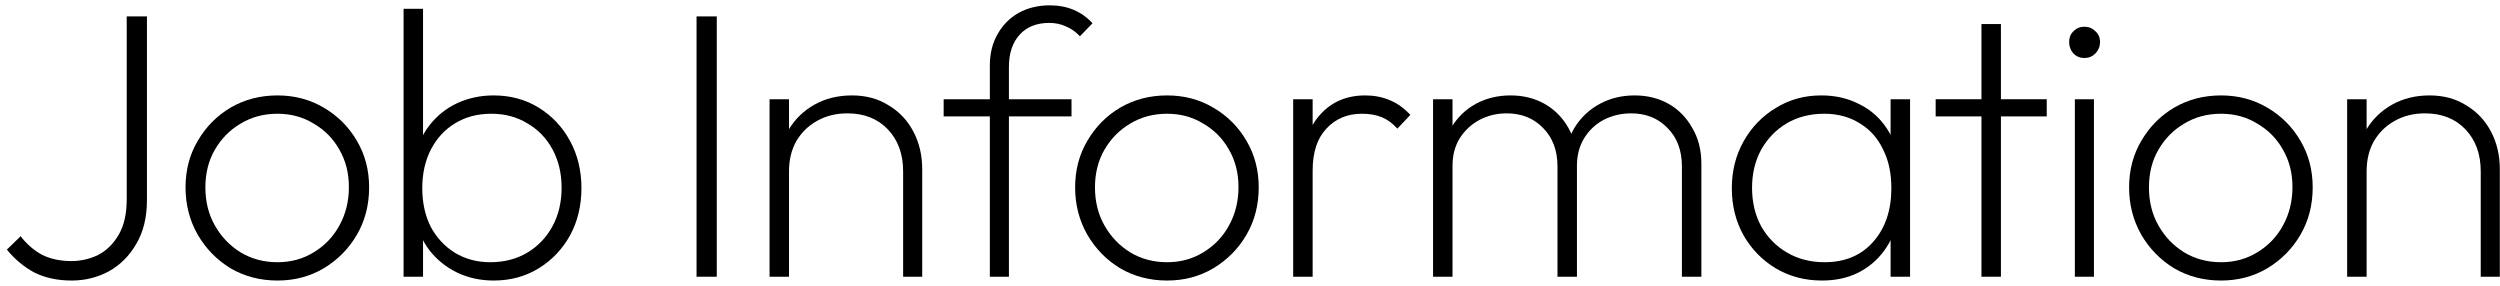
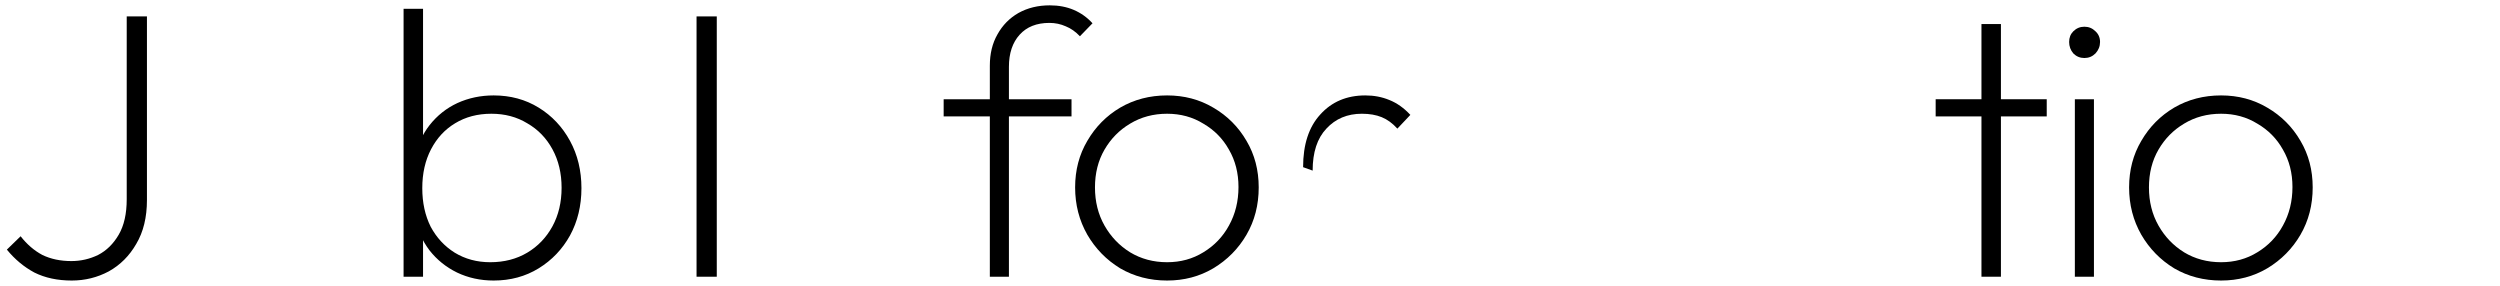
<svg xmlns="http://www.w3.org/2000/svg" width="262" height="30" viewBox="0 0 262 30" fill="none">
  <path d="M7.52 29.4C6.027 29.4 4.72 29.12 3.6 28.56C2.507 27.973 1.547 27.173 0.72 26.16L2.16 24.76C2.827 25.613 3.587 26.266 4.44 26.72C5.32 27.146 6.333 27.36 7.48 27.36C8.467 27.36 9.4 27.146 10.28 26.72C11.16 26.266 11.88 25.56 12.44 24.6C13 23.64 13.28 22.4 13.28 20.88V1.72H15.4V20.96C15.4 22.773 15.027 24.306 14.28 25.56C13.56 26.813 12.6 27.773 11.4 28.44C10.2 29.08 8.907 29.4 7.52 29.4Z" fill="black" />
-   <path d="M29.084 29.4C27.27 29.4 25.63 28.973 24.164 28.12C22.724 27.24 21.577 26.066 20.724 24.6C19.87 23.106 19.444 21.453 19.444 19.64C19.444 17.826 19.87 16.2 20.724 14.76C21.577 13.293 22.724 12.133 24.164 11.28C25.63 10.426 27.27 10 29.084 10C30.87 10 32.484 10.426 33.924 11.28C35.39 12.133 36.55 13.293 37.404 14.76C38.257 16.2 38.684 17.826 38.684 19.64C38.684 21.48 38.257 23.133 37.404 24.6C36.55 26.066 35.39 27.24 33.924 28.12C32.484 28.973 30.87 29.4 29.084 29.4ZM29.084 27.48C30.497 27.48 31.764 27.133 32.884 26.44C34.03 25.746 34.924 24.813 35.564 23.64C36.23 22.44 36.564 21.093 36.564 19.6C36.564 18.133 36.23 16.826 35.564 15.68C34.924 14.533 34.03 13.626 32.884 12.96C31.764 12.266 30.497 11.92 29.084 11.92C27.644 11.92 26.35 12.266 25.204 12.96C24.084 13.626 23.19 14.533 22.524 15.68C21.857 16.826 21.524 18.146 21.524 19.64C21.524 21.133 21.857 22.466 22.524 23.64C23.19 24.813 24.084 25.746 25.204 26.44C26.35 27.133 27.644 27.48 29.084 27.48Z" fill="black" />
  <path d="M51.735 29.4C50.349 29.4 49.069 29.12 47.895 28.56C46.749 28 45.789 27.226 45.015 26.24C44.242 25.226 43.735 24.053 43.495 22.72V16.64C43.735 15.28 44.242 14.106 45.015 13.12C45.815 12.106 46.789 11.333 47.935 10.8C49.109 10.266 50.375 10 51.735 10C53.495 10 55.069 10.426 56.455 11.28C57.842 12.133 58.935 13.293 59.735 14.76C60.535 16.226 60.935 17.88 60.935 19.72C60.935 21.56 60.535 23.213 59.735 24.68C58.935 26.12 57.842 27.266 56.455 28.12C55.069 28.973 53.495 29.4 51.735 29.4ZM51.375 27.48C52.842 27.48 54.135 27.146 55.255 26.48C56.375 25.813 57.255 24.893 57.895 23.72C58.535 22.546 58.855 21.2 58.855 19.68C58.855 18.16 58.535 16.813 57.895 15.64C57.255 14.466 56.375 13.56 55.255 12.92C54.162 12.253 52.909 11.92 51.495 11.92C50.055 11.92 48.789 12.253 47.695 12.92C46.629 13.56 45.789 14.466 45.175 15.64C44.562 16.813 44.255 18.173 44.255 19.72C44.255 21.24 44.549 22.586 45.135 23.76C45.749 24.906 46.589 25.813 47.655 26.48C48.749 27.146 49.989 27.48 51.375 27.48ZM42.295 29V0.92H44.335V14.92L43.855 19.44L44.335 24V29H42.295Z" fill="black" />
  <path d="M72.998 29V1.72H75.118V29H72.998Z" fill="black" />
-   <path d="M94.648 29V17.96C94.648 16.146 94.115 14.68 93.048 13.56C91.982 12.44 90.568 11.88 88.808 11.88C87.608 11.88 86.542 12.146 85.608 12.68C84.702 13.186 83.982 13.893 83.448 14.8C82.942 15.706 82.688 16.76 82.688 17.96L81.648 17.36C81.648 15.946 81.982 14.693 82.648 13.6C83.315 12.48 84.222 11.6 85.368 10.96C86.515 10.32 87.822 10 89.288 10C90.755 10 92.035 10.346 93.128 11.04C94.248 11.706 95.115 12.626 95.728 13.8C96.342 14.973 96.648 16.28 96.648 17.72V29H94.648ZM80.648 29V10.4H82.688V29H80.648Z" fill="black" />
  <path d="M103.735 29V6.88C103.735 5.626 104.001 4.533 104.535 3.6C105.068 2.64 105.801 1.893 106.735 1.36C107.695 0.826 108.788 0.56 110.015 0.56C110.948 0.56 111.788 0.72 112.535 1.04C113.281 1.36 113.935 1.826 114.495 2.44L113.175 3.8C112.721 3.32 112.228 2.973 111.695 2.76C111.161 2.52 110.588 2.4 109.975 2.4C108.641 2.4 107.601 2.813 106.855 3.64C106.108 4.466 105.735 5.586 105.735 7V29H103.735ZM98.895 12.2V10.4H112.295V12.2H98.895Z" fill="black" />
  <path d="M122.313 29.4C120.5 29.4 118.86 28.973 117.393 28.12C115.953 27.24 114.807 26.066 113.953 24.6C113.1 23.106 112.673 21.453 112.673 19.64C112.673 17.826 113.1 16.2 113.953 14.76C114.807 13.293 115.953 12.133 117.393 11.28C118.86 10.426 120.5 10 122.313 10C124.1 10 125.713 10.426 127.153 11.28C128.62 12.133 129.78 13.293 130.633 14.76C131.487 16.2 131.913 17.826 131.913 19.64C131.913 21.48 131.487 23.133 130.633 24.6C129.78 26.066 128.62 27.24 127.153 28.12C125.713 28.973 124.1 29.4 122.313 29.4ZM122.313 27.48C123.727 27.48 124.993 27.133 126.113 26.44C127.26 25.746 128.153 24.813 128.793 23.64C129.46 22.44 129.793 21.093 129.793 19.6C129.793 18.133 129.46 16.826 128.793 15.68C128.153 14.533 127.26 13.626 126.113 12.96C124.993 12.266 123.727 11.92 122.313 11.92C120.873 11.92 119.58 12.266 118.433 12.96C117.313 13.626 116.42 14.533 115.753 15.68C115.087 16.826 114.753 18.146 114.753 19.64C114.753 21.133 115.087 22.466 115.753 23.64C116.42 24.813 117.313 25.746 118.433 26.44C119.58 27.133 120.873 27.48 122.313 27.48Z" fill="black" />
-   <path d="M135.525 29V10.4H137.565V29H135.525ZM137.565 17.88L136.565 17.52C136.565 15.146 137.165 13.306 138.365 12C139.565 10.666 141.138 10 143.085 10C143.992 10 144.832 10.16 145.605 10.48C146.405 10.8 147.138 11.32 147.805 12.04L146.445 13.48C145.938 12.92 145.392 12.52 144.805 12.28C144.218 12.04 143.525 11.92 142.725 11.92C141.205 11.92 139.965 12.44 139.005 13.48C138.045 14.493 137.565 15.96 137.565 17.88Z" fill="black" />
-   <path d="M150.184 29V10.4H152.224V29H150.184ZM163.224 29V17.44C163.224 15.76 162.718 14.413 161.704 13.4C160.718 12.386 159.451 11.88 157.904 11.88C156.864 11.88 155.918 12.106 155.064 12.56C154.211 13.013 153.518 13.653 152.984 14.48C152.478 15.306 152.224 16.266 152.224 17.36L151.184 17.12C151.184 15.68 151.491 14.426 152.104 13.36C152.744 12.293 153.598 11.466 154.664 10.88C155.758 10.293 156.971 10 158.304 10C159.638 10 160.824 10.293 161.864 10.88C162.904 11.466 163.731 12.293 164.344 13.36C164.958 14.426 165.264 15.68 165.264 17.12V29H163.224ZM176.264 29V17.44C176.264 15.76 175.758 14.413 174.744 13.4C173.758 12.386 172.491 11.88 170.944 11.88C169.904 11.88 168.944 12.106 168.064 12.56C167.211 13.013 166.531 13.653 166.024 14.48C165.518 15.306 165.264 16.266 165.264 17.36L164.024 17.12C164.051 15.653 164.384 14.4 165.024 13.36C165.691 12.293 166.571 11.466 167.664 10.88C168.758 10.293 169.971 10 171.304 10C172.638 10 173.824 10.293 174.864 10.88C175.904 11.466 176.731 12.306 177.344 13.4C177.984 14.466 178.304 15.72 178.304 17.16V29H176.264Z" fill="black" />
-   <path d="M190.935 29.4C189.149 29.4 187.535 28.973 186.095 28.12C184.682 27.266 183.562 26.12 182.735 24.68C181.909 23.213 181.495 21.56 181.495 19.72C181.495 17.906 181.909 16.266 182.735 14.8C183.562 13.333 184.682 12.173 186.095 11.32C187.509 10.44 189.095 10 190.855 10C192.295 10 193.575 10.28 194.695 10.84C195.842 11.373 196.775 12.133 197.495 13.12C198.242 14.106 198.722 15.28 198.935 16.64V22.72C198.695 24.08 198.202 25.266 197.455 26.28C196.735 27.266 195.815 28.04 194.695 28.6C193.602 29.133 192.349 29.4 190.935 29.4ZM191.215 27.48C193.349 27.48 195.042 26.773 196.295 25.36C197.575 23.92 198.215 22.04 198.215 19.72C198.215 18.146 197.922 16.786 197.335 15.64C196.775 14.466 195.962 13.56 194.895 12.92C193.829 12.253 192.589 11.92 191.175 11.92C189.709 11.92 188.402 12.253 187.255 12.92C186.135 13.586 185.242 14.506 184.575 15.68C183.935 16.853 183.615 18.186 183.615 19.68C183.615 21.2 183.935 22.546 184.575 23.72C185.242 24.893 186.149 25.813 187.295 26.48C188.442 27.146 189.749 27.48 191.215 27.48ZM198.135 29V24L198.575 19.44L198.135 14.92V10.4H200.175V29H198.135Z" fill="black" />
+   <path d="M135.525 29H137.565V29H135.525ZM137.565 17.88L136.565 17.52C136.565 15.146 137.165 13.306 138.365 12C139.565 10.666 141.138 10 143.085 10C143.992 10 144.832 10.16 145.605 10.48C146.405 10.8 147.138 11.32 147.805 12.04L146.445 13.48C145.938 12.92 145.392 12.52 144.805 12.28C144.218 12.04 143.525 11.92 142.725 11.92C141.205 11.92 139.965 12.44 139.005 13.48C138.045 14.493 137.565 15.96 137.565 17.88Z" fill="black" />
  <path d="M207.657 29V2.52H209.697V29H207.657ZM202.857 12.2V10.4H214.497V12.2H202.857Z" fill="black" />
  <path d="M217.445 29V10.4H219.445V29H217.445ZM218.445 6.08C217.991 6.08 217.605 5.92 217.285 5.6C216.991 5.253 216.845 4.853 216.845 4.4C216.845 3.946 216.991 3.573 217.285 3.28C217.605 2.96 217.991 2.8 218.445 2.8C218.898 2.8 219.285 2.96 219.605 3.28C219.925 3.573 220.085 3.946 220.085 4.4C220.085 4.853 219.925 5.253 219.605 5.6C219.285 5.92 218.898 6.08 218.445 6.08Z" fill="black" />
  <path d="M232.77 29.4C230.956 29.4 229.316 28.973 227.85 28.12C226.41 27.24 225.263 26.066 224.41 24.6C223.556 23.106 223.13 21.453 223.13 19.64C223.13 17.826 223.556 16.2 224.41 14.76C225.263 13.293 226.41 12.133 227.85 11.28C229.316 10.426 230.956 10 232.77 10C234.556 10 236.17 10.426 237.61 11.28C239.076 12.133 240.236 13.293 241.09 14.76C241.943 16.2 242.37 17.826 242.37 19.64C242.37 21.48 241.943 23.133 241.09 24.6C240.236 26.066 239.076 27.24 237.61 28.12C236.17 28.973 234.556 29.4 232.77 29.4ZM232.77 27.48C234.183 27.48 235.45 27.133 236.57 26.44C237.716 25.746 238.61 24.813 239.25 23.64C239.916 22.44 240.25 21.093 240.25 19.6C240.25 18.133 239.916 16.826 239.25 15.68C238.61 14.533 237.716 13.626 236.57 12.96C235.45 12.266 234.183 11.92 232.77 11.92C231.33 11.92 230.036 12.266 228.89 12.96C227.77 13.626 226.876 14.533 226.21 15.68C225.543 16.826 225.21 18.146 225.21 19.64C225.21 21.133 225.543 22.466 226.21 23.64C226.876 24.813 227.77 25.746 228.89 26.44C230.036 27.133 231.33 27.48 232.77 27.48Z" fill="black" />
-   <path d="M259.981 29V17.96C259.981 16.146 259.448 14.68 258.381 13.56C257.315 12.44 255.901 11.88 254.141 11.88C252.941 11.88 251.875 12.146 250.941 12.68C250.035 13.186 249.315 13.893 248.781 14.8C248.275 15.706 248.021 16.76 248.021 17.96L246.981 17.36C246.981 15.946 247.315 14.693 247.981 13.6C248.648 12.48 249.555 11.6 250.701 10.96C251.848 10.32 253.155 10 254.621 10C256.088 10 257.368 10.346 258.461 11.04C259.581 11.706 260.448 12.626 261.061 13.8C261.675 14.973 261.981 16.28 261.981 17.72V29H259.981ZM245.981 29V10.4H248.021V29H245.981Z" fill="black" />
</svg>